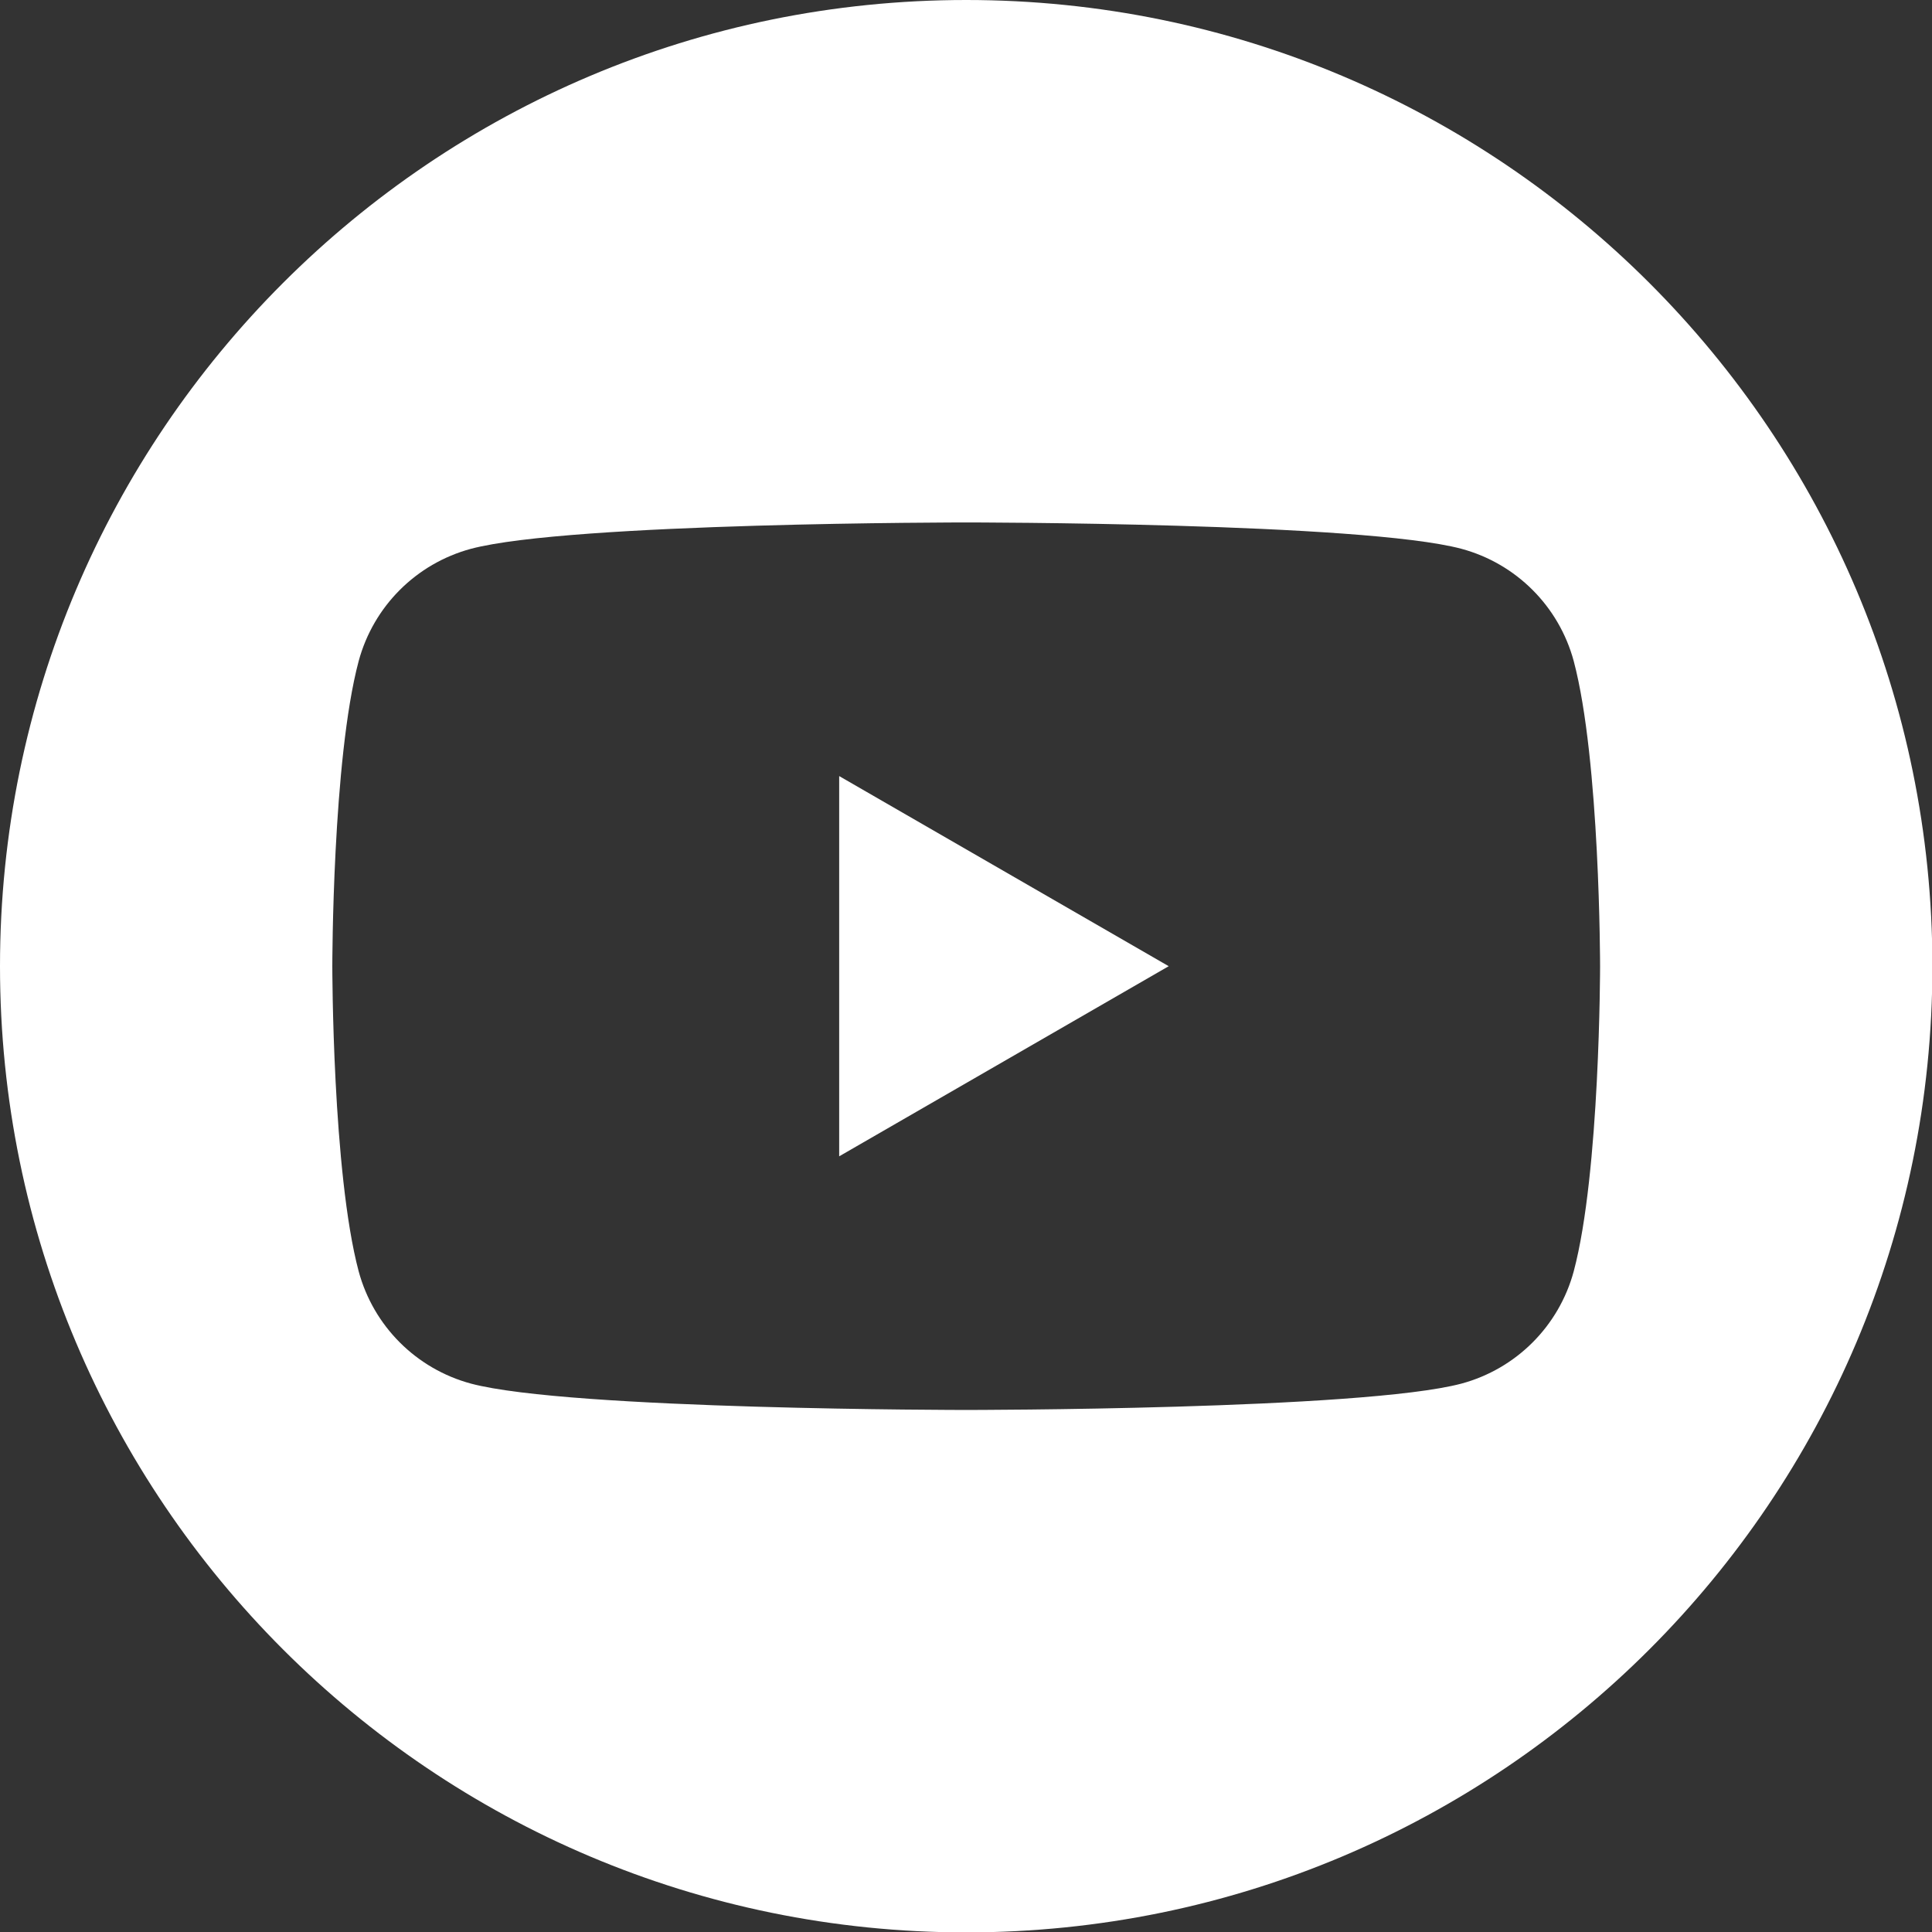
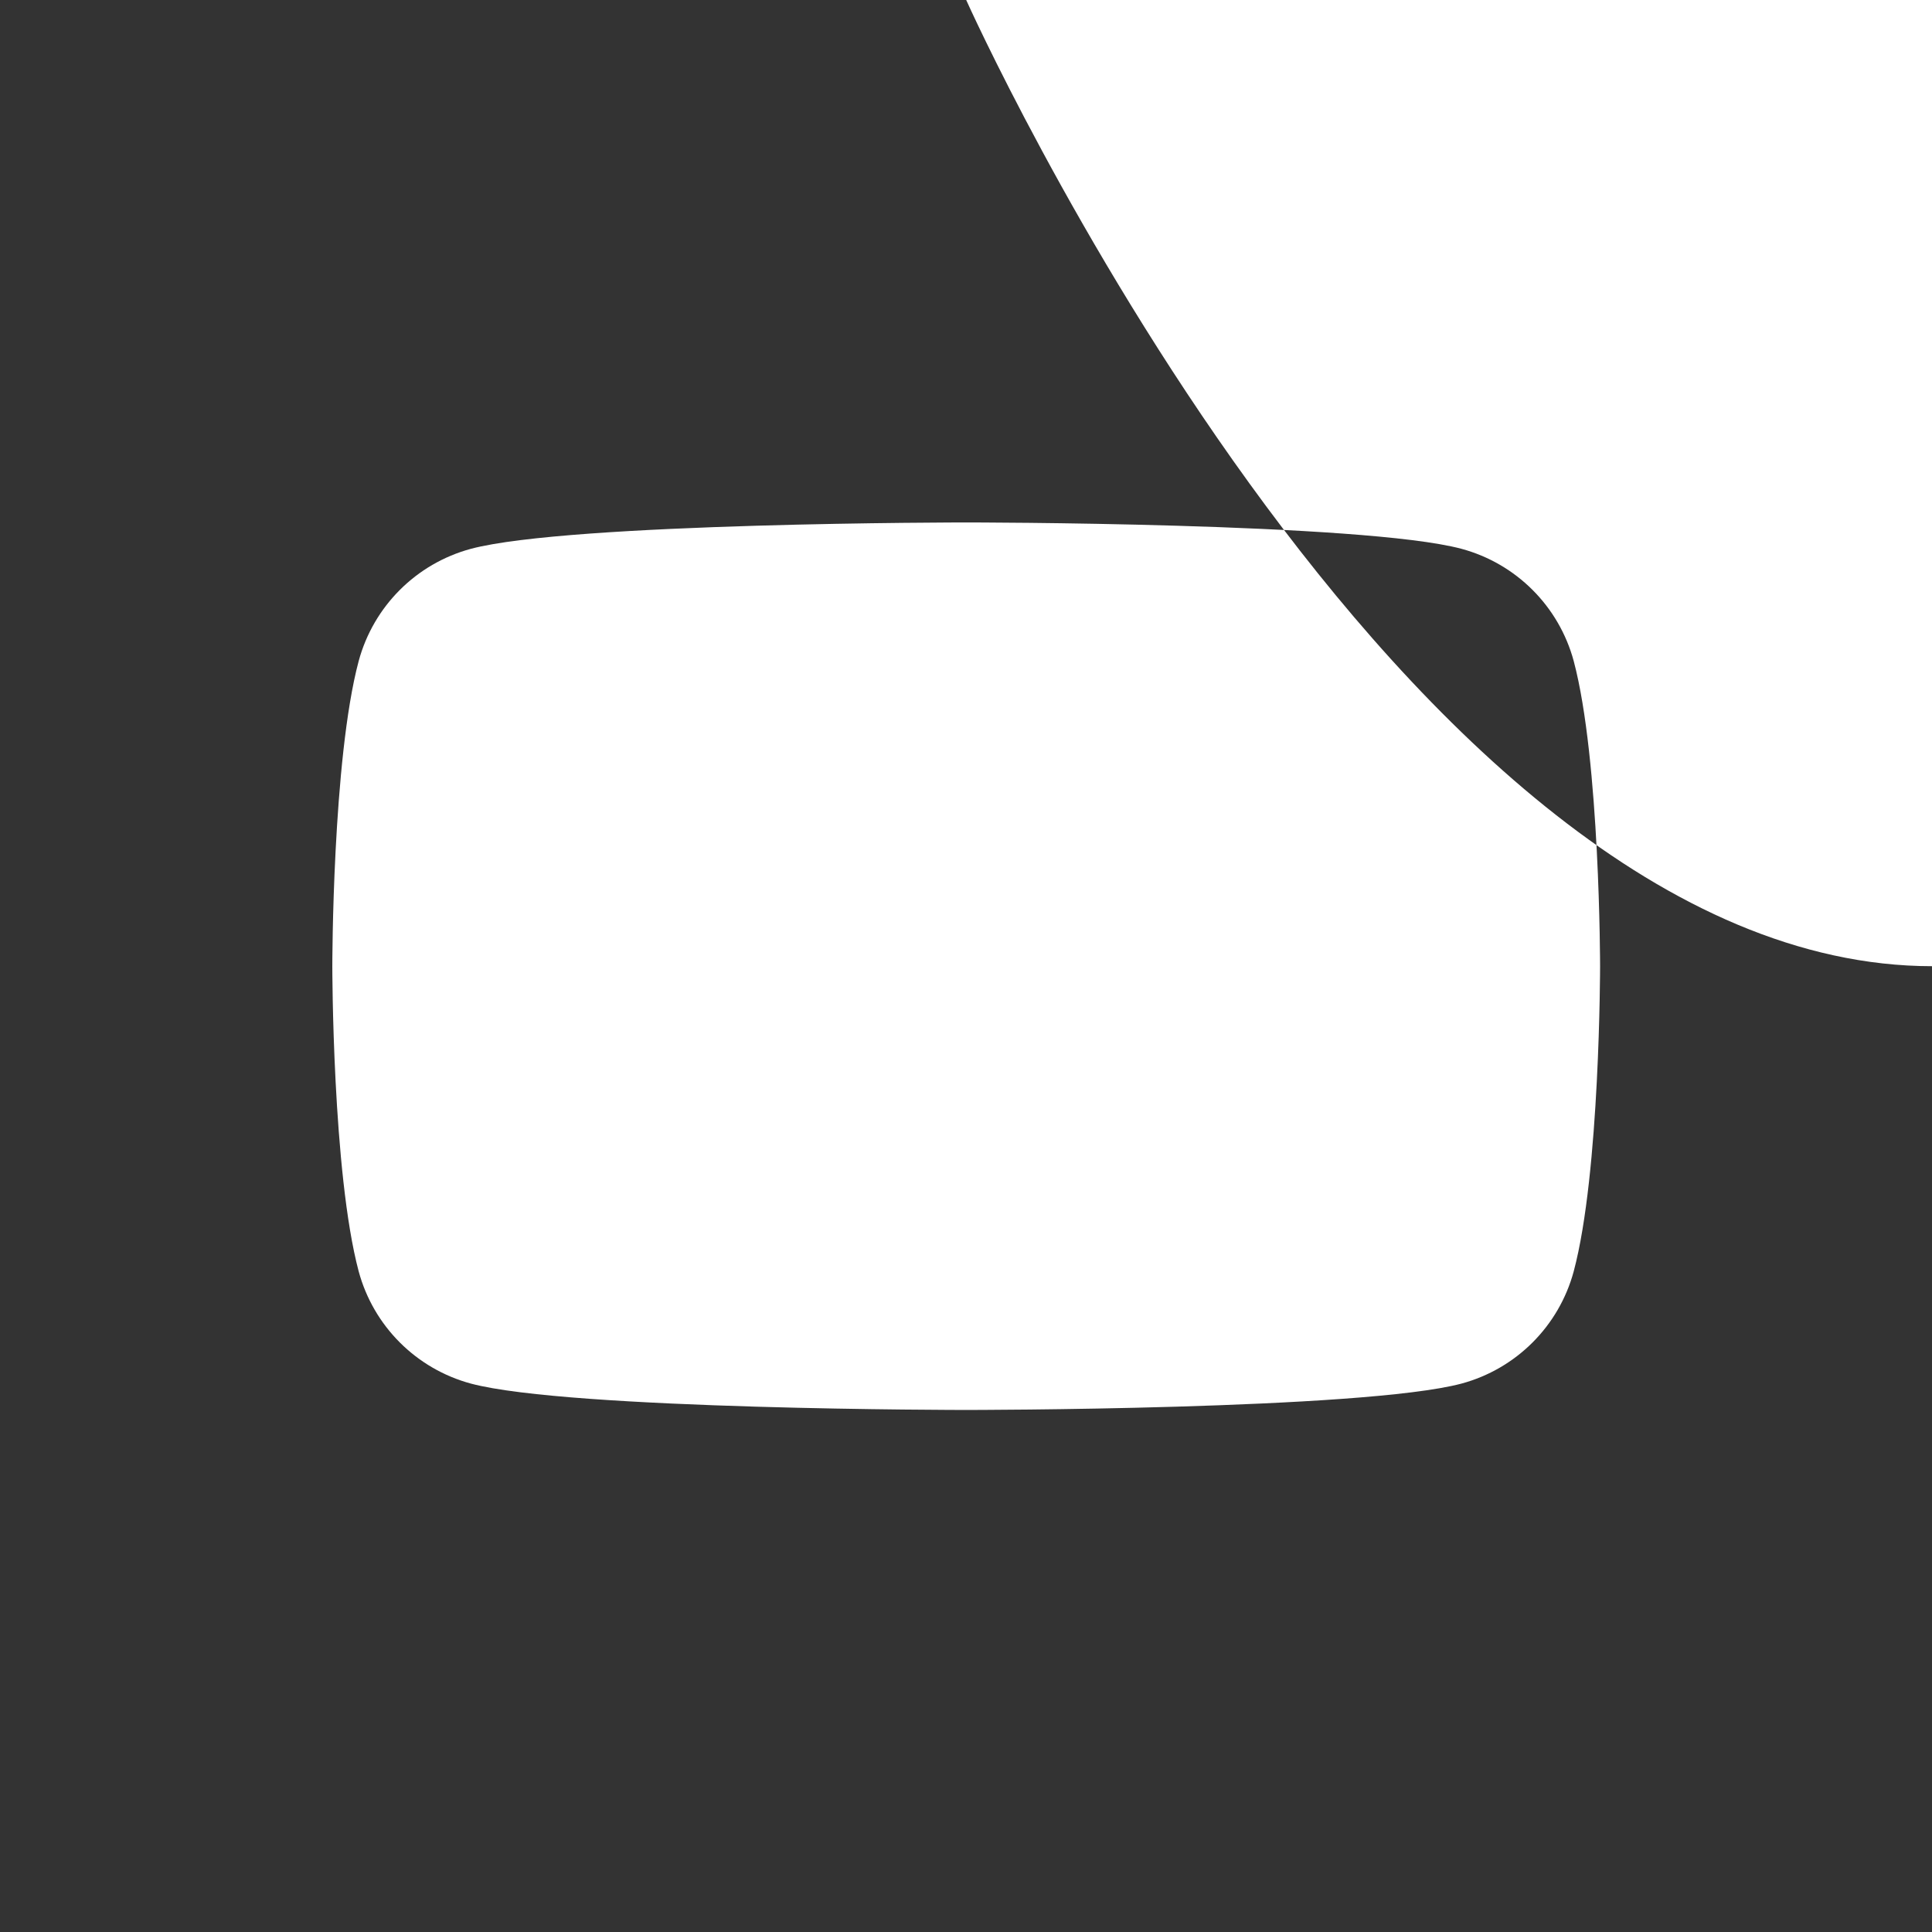
<svg xmlns="http://www.w3.org/2000/svg" id="_レイヤー_2" data-name="レイヤー 2" viewBox="0 0 48.37 48.37">
  <rect x="0" y="0" width="48.37" height="48.37" fill="#333333" stroke="none" />
  <defs>
    <style>
      .cls-1 {
        fill: #fff;
      }
    </style>
  </defs>
  <g id="_レイヤー_1-2" data-name="レイヤー 1">
    <g>
-       <polygon class="cls-1" points="21.01 28.95 29.26 24.19 21.01 19.43 21.01 28.95" />
-       <path class="cls-1" d="M24.19,0C10.83,0,0,10.83,0,24.19s10.83,24.19,24.19,24.19,24.19-10.83,24.19-24.19S37.55,0,24.19,0ZM39.4,31.83c-.37,1.37-1.44,2.44-2.81,2.81-2.48.66-12.4.66-12.4.66,0,0-9.93,0-12.4-.66-1.37-.37-2.44-1.44-2.81-2.81-.66-2.48-.66-7.64-.66-7.64,0,0,0-5.17.66-7.64.37-1.37,1.44-2.44,2.81-2.81,2.48-.66,12.4-.66,12.4-.66,0,0,9.93,0,12.4.66,1.37.37,2.44,1.44,2.81,2.81.66,2.48.66,7.64.66,7.64,0,0,0,5.17-.66,7.64Z" />
+       <path class="cls-1" d="M24.19,0s10.83,24.19,24.19,24.19,24.19-10.83,24.19-24.19S37.55,0,24.19,0ZM39.4,31.83c-.37,1.37-1.44,2.44-2.81,2.81-2.48.66-12.4.66-12.4.66,0,0-9.93,0-12.4-.66-1.37-.37-2.44-1.44-2.81-2.81-.66-2.48-.66-7.64-.66-7.64,0,0,0-5.17.66-7.64.37-1.37,1.44-2.44,2.81-2.81,2.48-.66,12.4-.66,12.4-.66,0,0,9.93,0,12.4.66,1.37.37,2.44,1.44,2.81,2.81.66,2.48.66,7.64.66,7.64,0,0,0,5.17-.66,7.64Z" />
    </g>
  </g>
</svg>